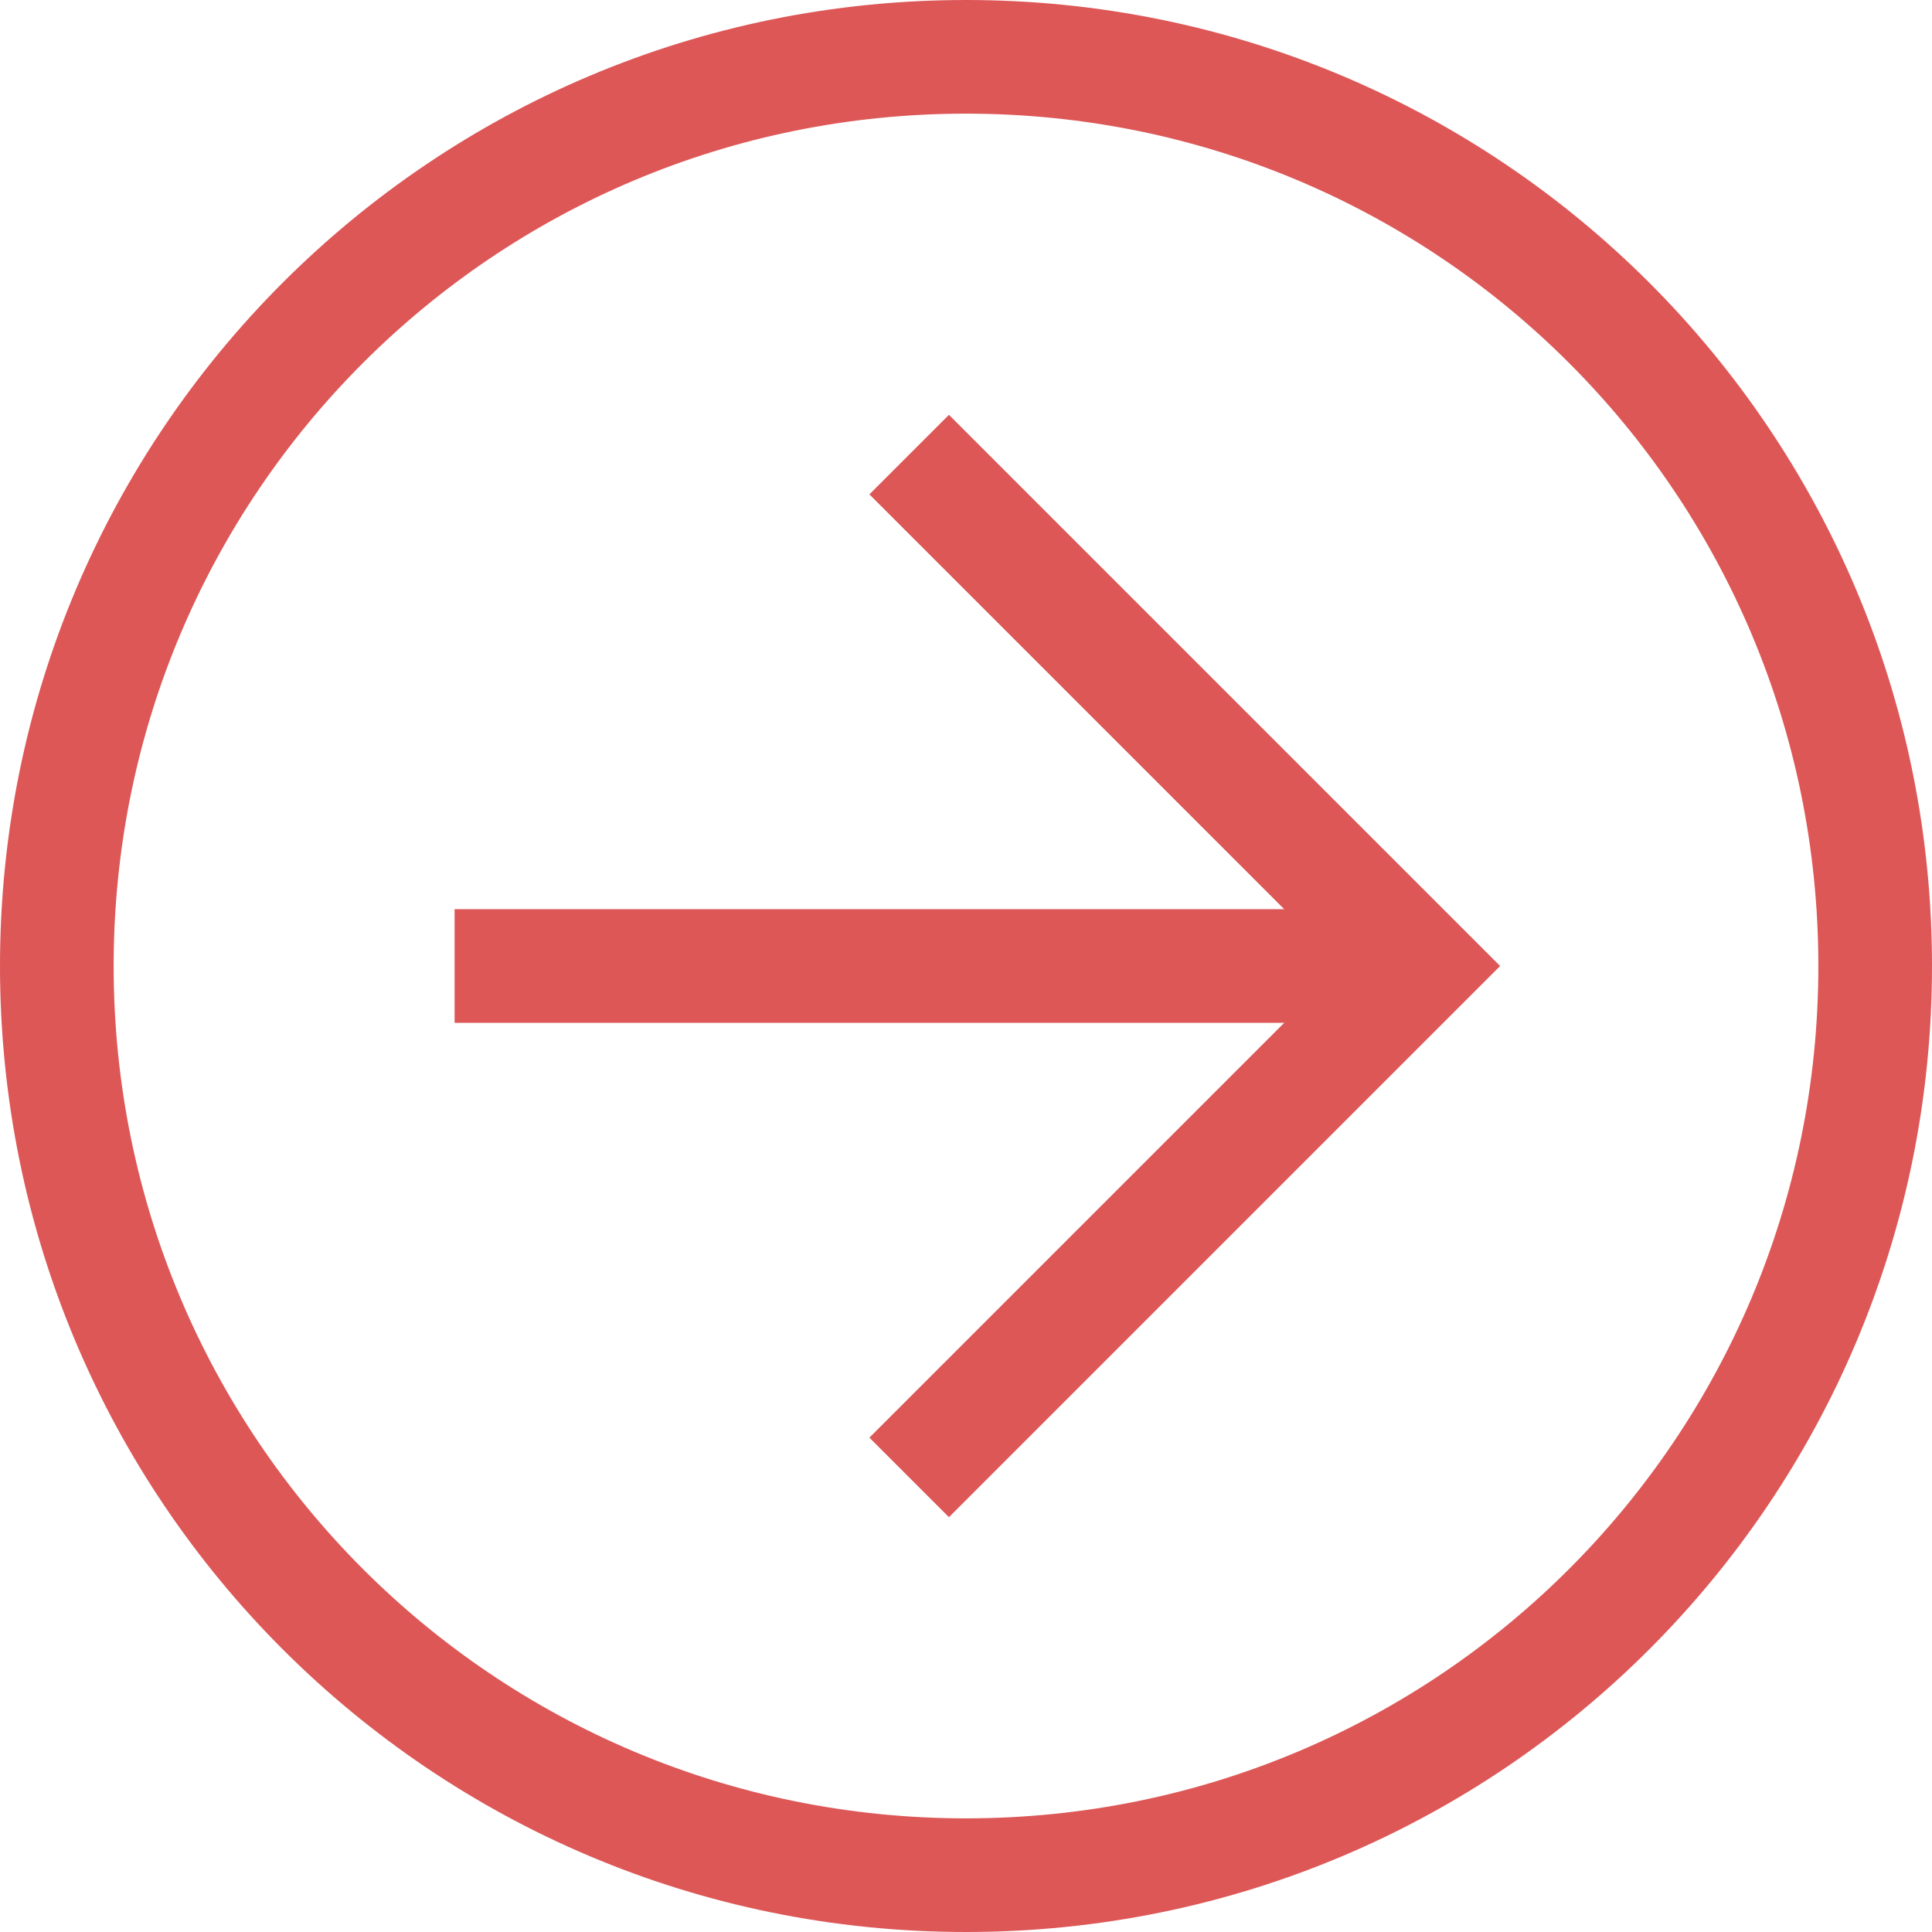
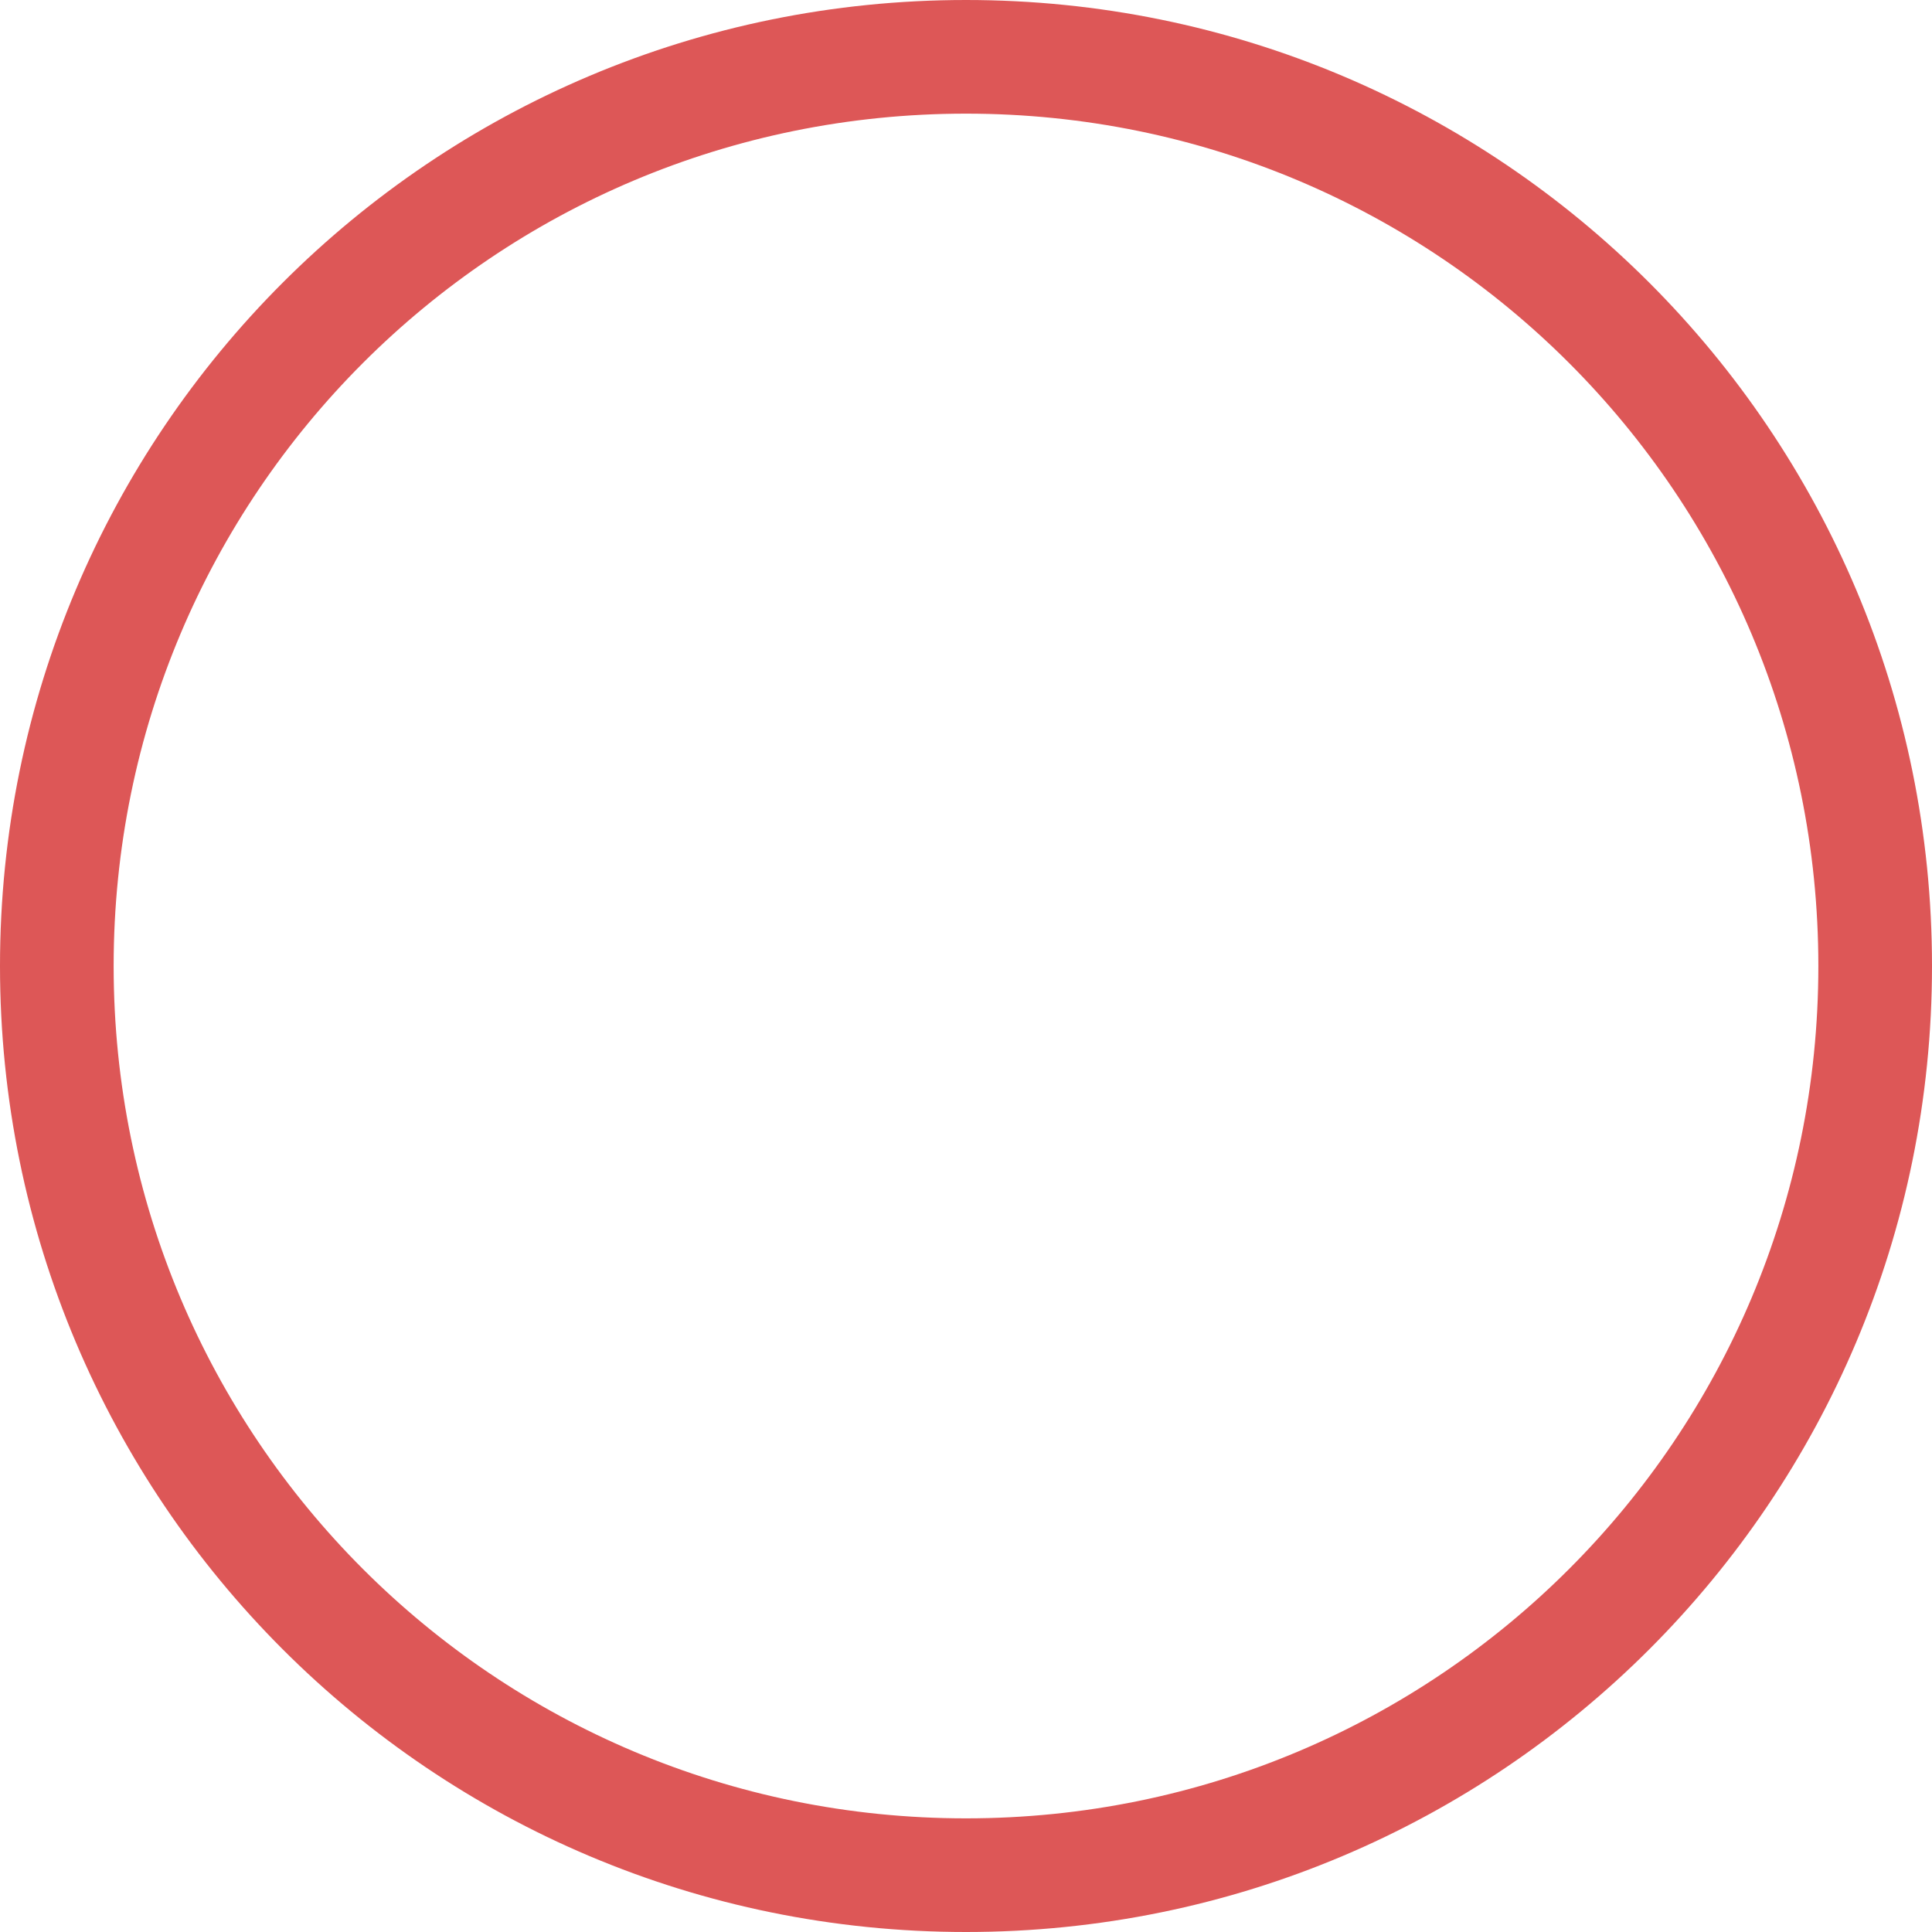
<svg xmlns="http://www.w3.org/2000/svg" width="34" height="34" viewBox="0 0 34 34" fill="none">
  <path d="M-7.43094e-07 17C-3.32207e-07 7.6 7.6 -1.15398e-06 17 -7.43094e-07C26.4 -3.32207e-07 34 7.6 34 17C34 26.4 26.4 34 17 34C7.6 34 -1.15398e-06 26.4 -7.43094e-07 17ZM32 17C32 8.7 25.3 2 17 2C8.7 2 2 8.7 2 17C2 25.3 8.7 32 17 32C25.3 32 32 25.3 32 17Z" fill="#DD5757" />
-   <path d="M15.3 25.3L23.6 17L15.3 8.7L16.7 7.3L26.4 17L16.7 26.7L15.3 25.3Z" fill="#DD5757" />
-   <path d="M25 16L25 18L8 18L8 16L25 16Z" fill="#DD5757" />
</svg>